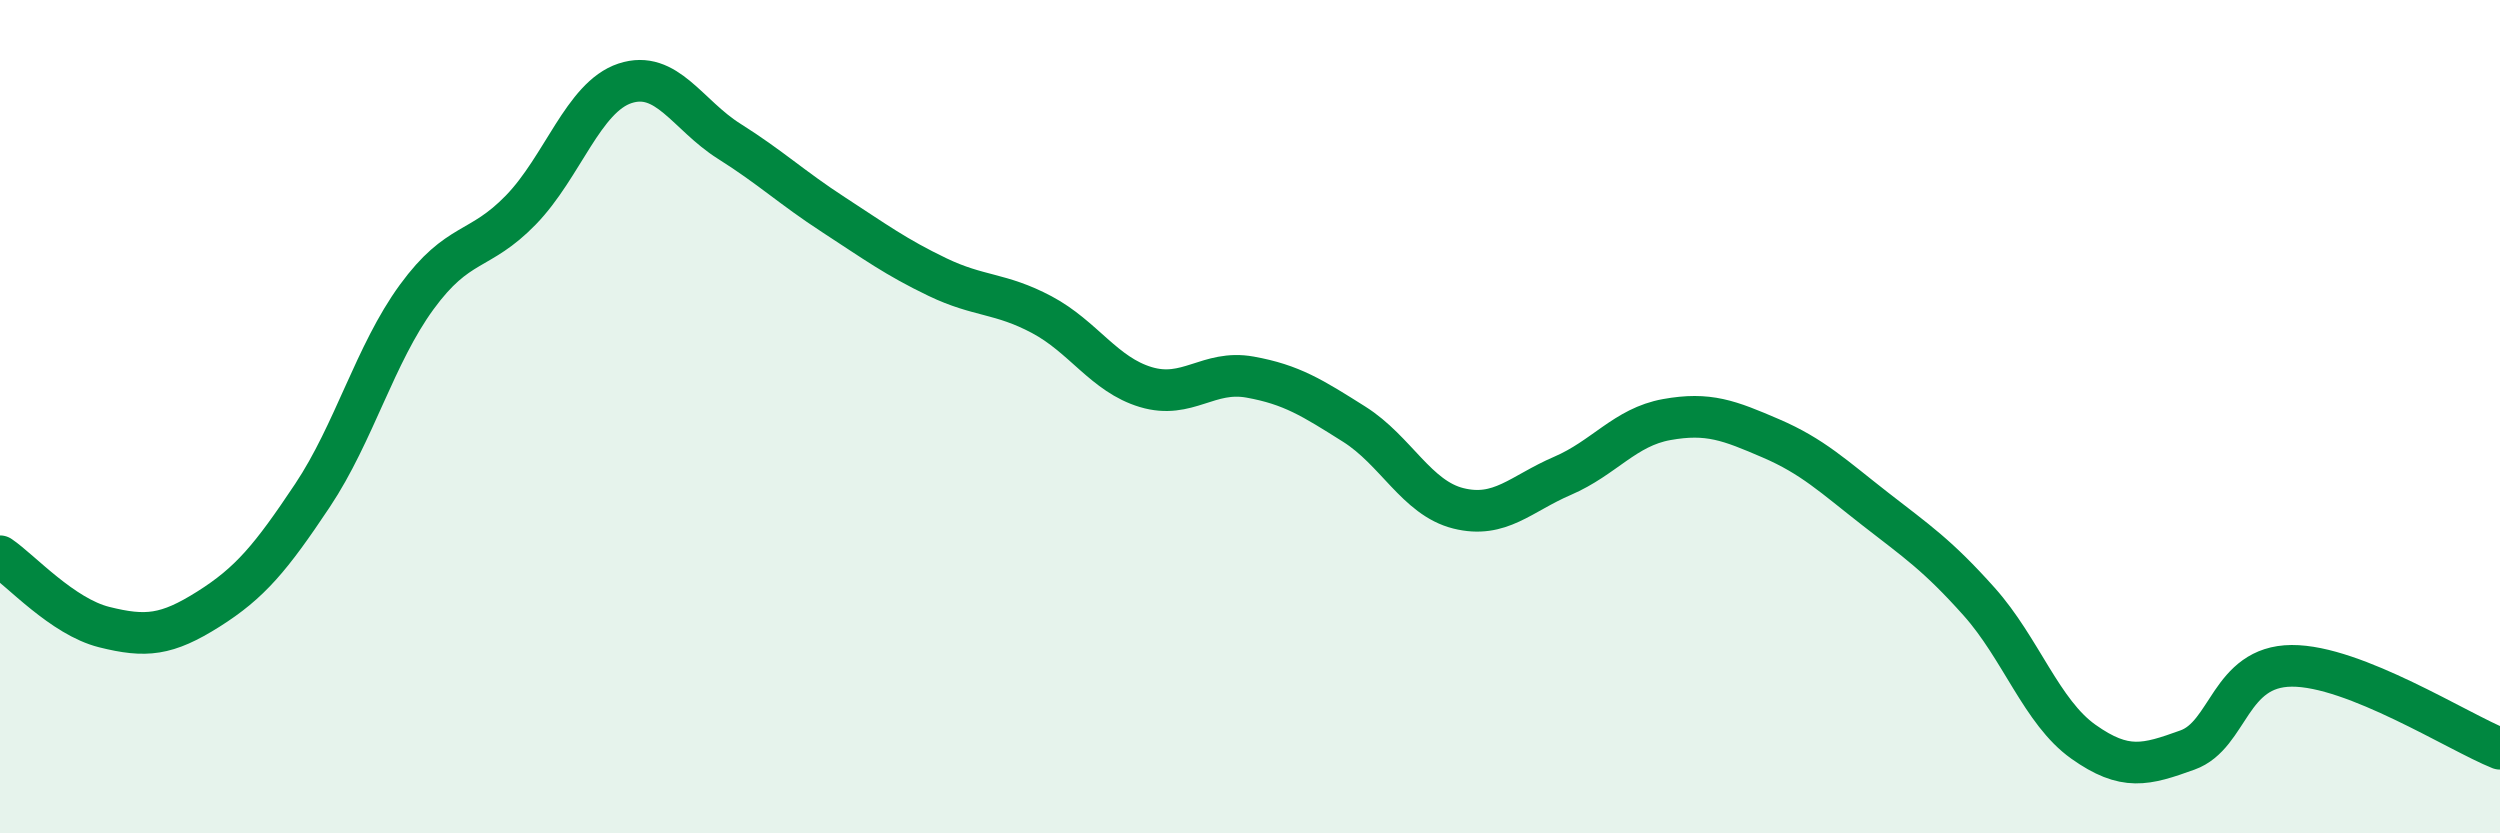
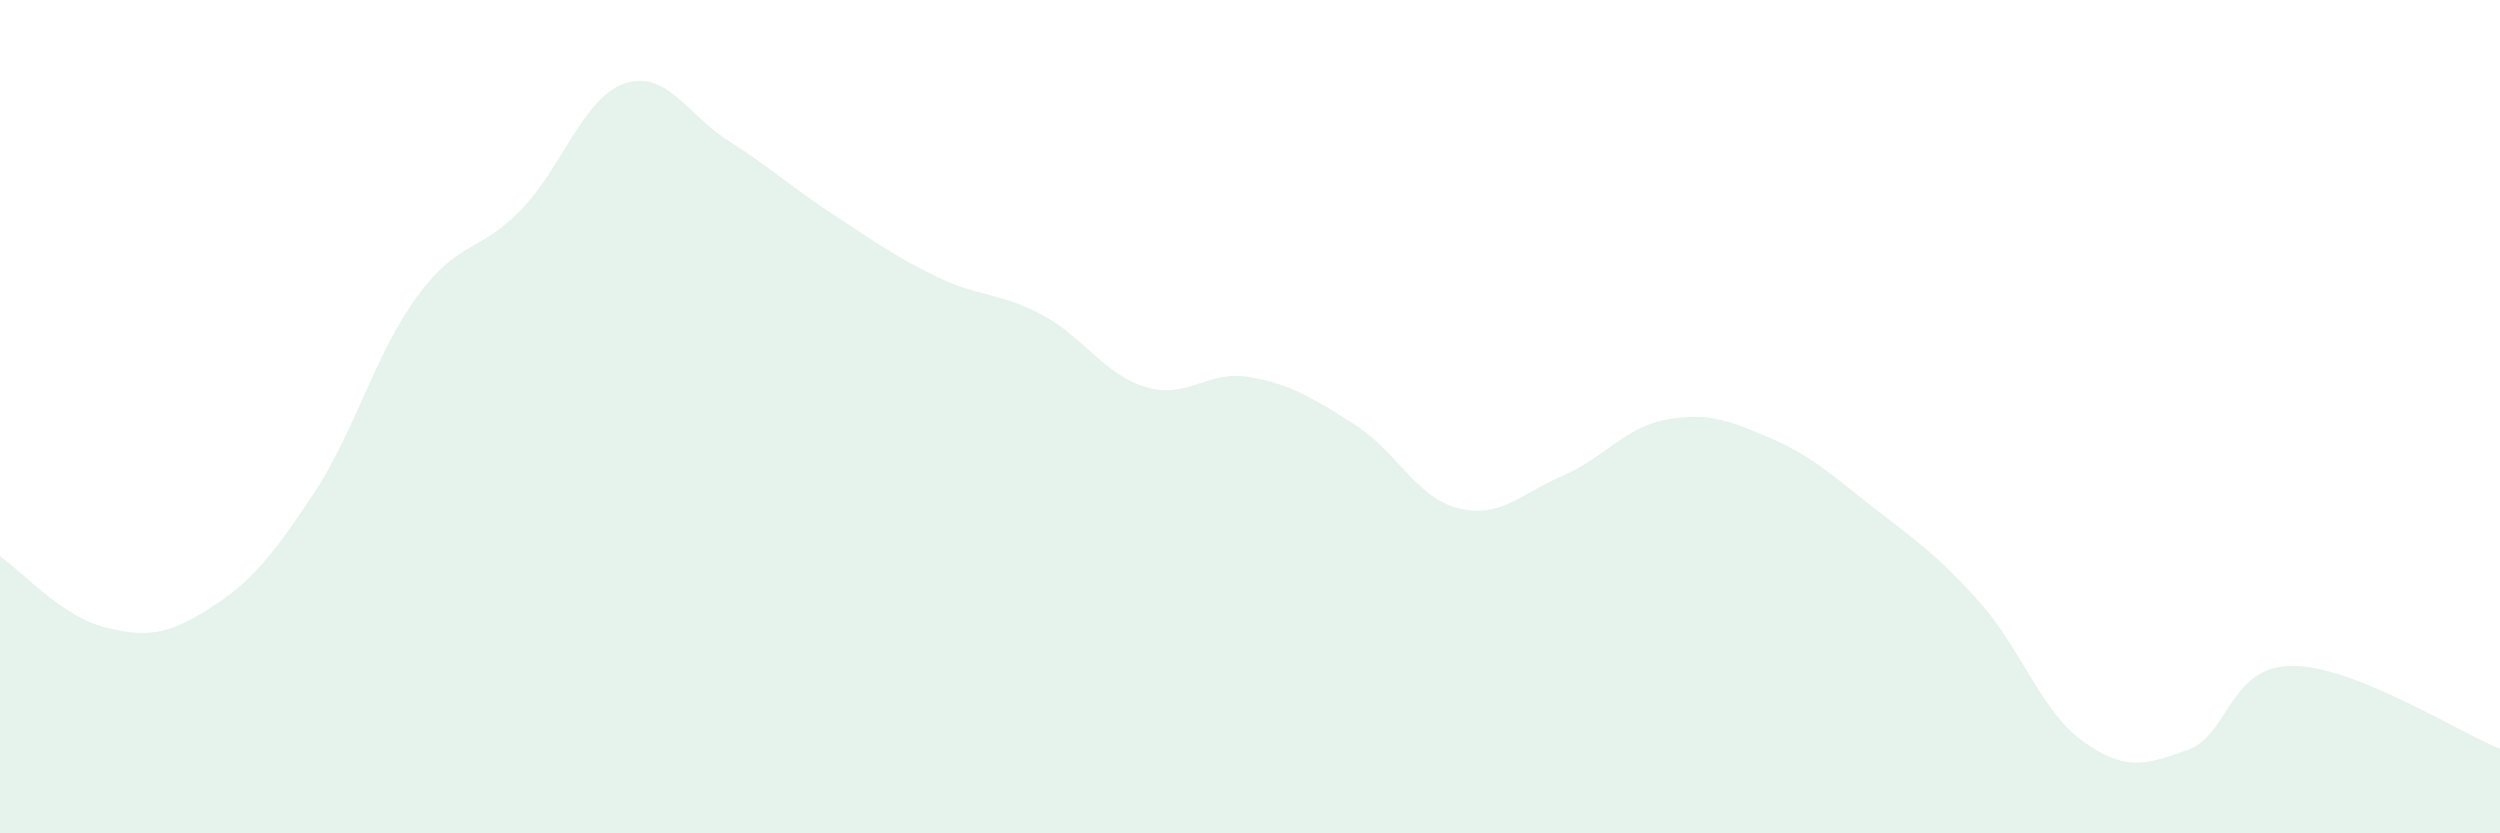
<svg xmlns="http://www.w3.org/2000/svg" width="60" height="20" viewBox="0 0 60 20">
  <path d="M 0,13.35 C 0.5,13.69 1.5,14.8 2.5,15.05 C 3.5,15.3 4,15.25 5,14.62 C 6,13.99 6.5,13.39 7.5,11.89 C 8.5,10.39 9,8.5 10,7.13 C 11,5.76 11.5,6.07 12.5,5.04 C 13.5,4.01 14,2.33 15,2 C 16,1.67 16.5,2.76 17.5,3.39 C 18.5,4.02 19,4.5 20,5.15 C 21,5.8 21.5,6.17 22.5,6.65 C 23.5,7.13 24,7.02 25,7.55 C 26,8.08 26.5,8.99 27.5,9.29 C 28.5,9.59 29,8.87 30,9.05 C 31,9.23 31.5,9.55 32.5,10.18 C 33.5,10.81 34,11.95 35,12.2 C 36,12.45 36.5,11.85 37.5,11.42 C 38.5,10.99 39,10.25 40,10.07 C 41,9.89 41.5,10.09 42.5,10.52 C 43.5,10.95 44,11.43 45,12.21 C 46,12.99 46.5,13.32 47.5,14.44 C 48.5,15.56 49,17.09 50,17.8 C 51,18.51 51.5,18.36 52.5,18 C 53.5,17.64 53.5,15.99 55,15.98 C 56.5,15.97 59,17.57 60,17.97L60 20L0 20Z" fill="#008740" opacity="0.1" stroke-linecap="round" stroke-linejoin="round" />
-   <path d="M 0,13.35 C 0.5,13.69 1.5,14.8 2.5,15.05 C 3.5,15.3 4,15.25 5,14.62 C 6,13.99 6.5,13.39 7.5,11.89 C 8.5,10.39 9,8.5 10,7.13 C 11,5.76 11.5,6.07 12.5,5.04 C 13.5,4.01 14,2.33 15,2 C 16,1.67 16.5,2.76 17.5,3.39 C 18.5,4.02 19,4.5 20,5.15 C 21,5.8 21.5,6.17 22.5,6.65 C 23.5,7.13 24,7.02 25,7.55 C 26,8.08 26.5,8.99 27.5,9.29 C 28.5,9.59 29,8.87 30,9.05 C 31,9.23 31.5,9.55 32.5,10.18 C 33.5,10.81 34,11.95 35,12.2 C 36,12.45 36.5,11.85 37.5,11.42 C 38.5,10.99 39,10.25 40,10.07 C 41,9.89 41.5,10.09 42.5,10.52 C 43.5,10.95 44,11.43 45,12.21 C 46,12.99 46.5,13.32 47.5,14.44 C 48.5,15.56 49,17.09 50,17.8 C 51,18.51 51.5,18.36 52.5,18 C 53.5,17.64 53.5,15.99 55,15.98 C 56.5,15.97 59,17.57 60,17.97" stroke="#008740" stroke-width="1" fill="none" stroke-linecap="round" stroke-linejoin="round" />
</svg>